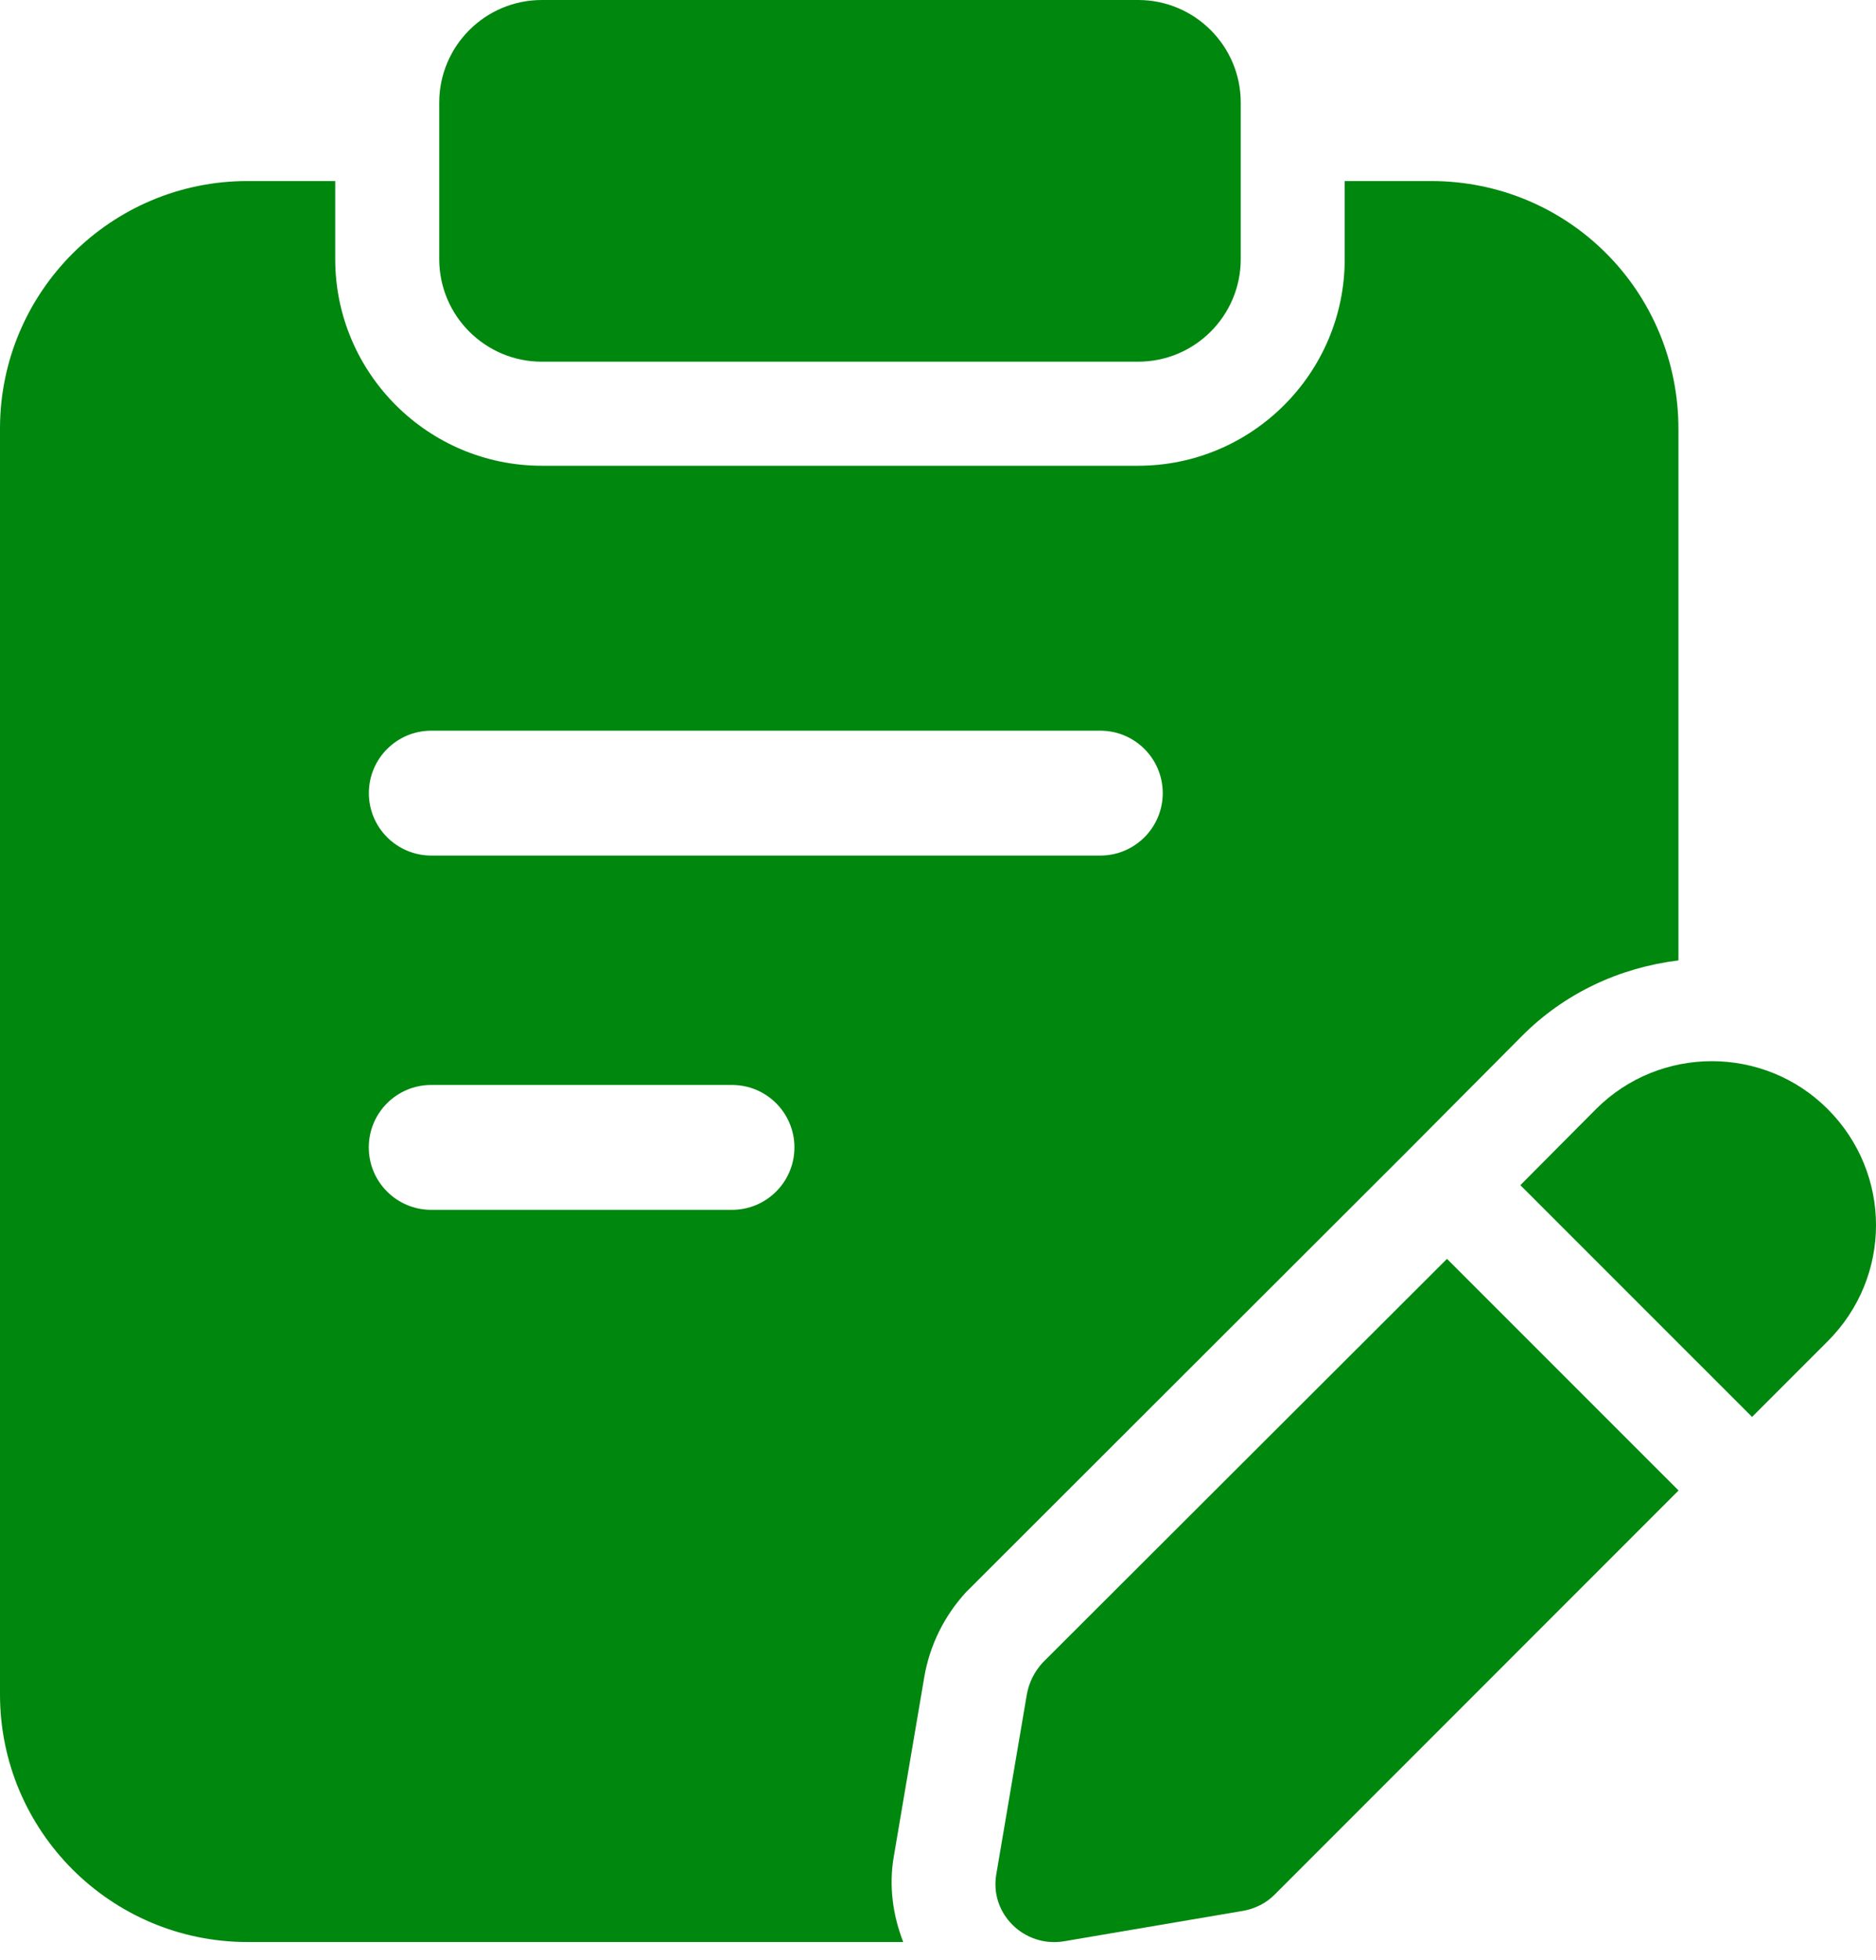
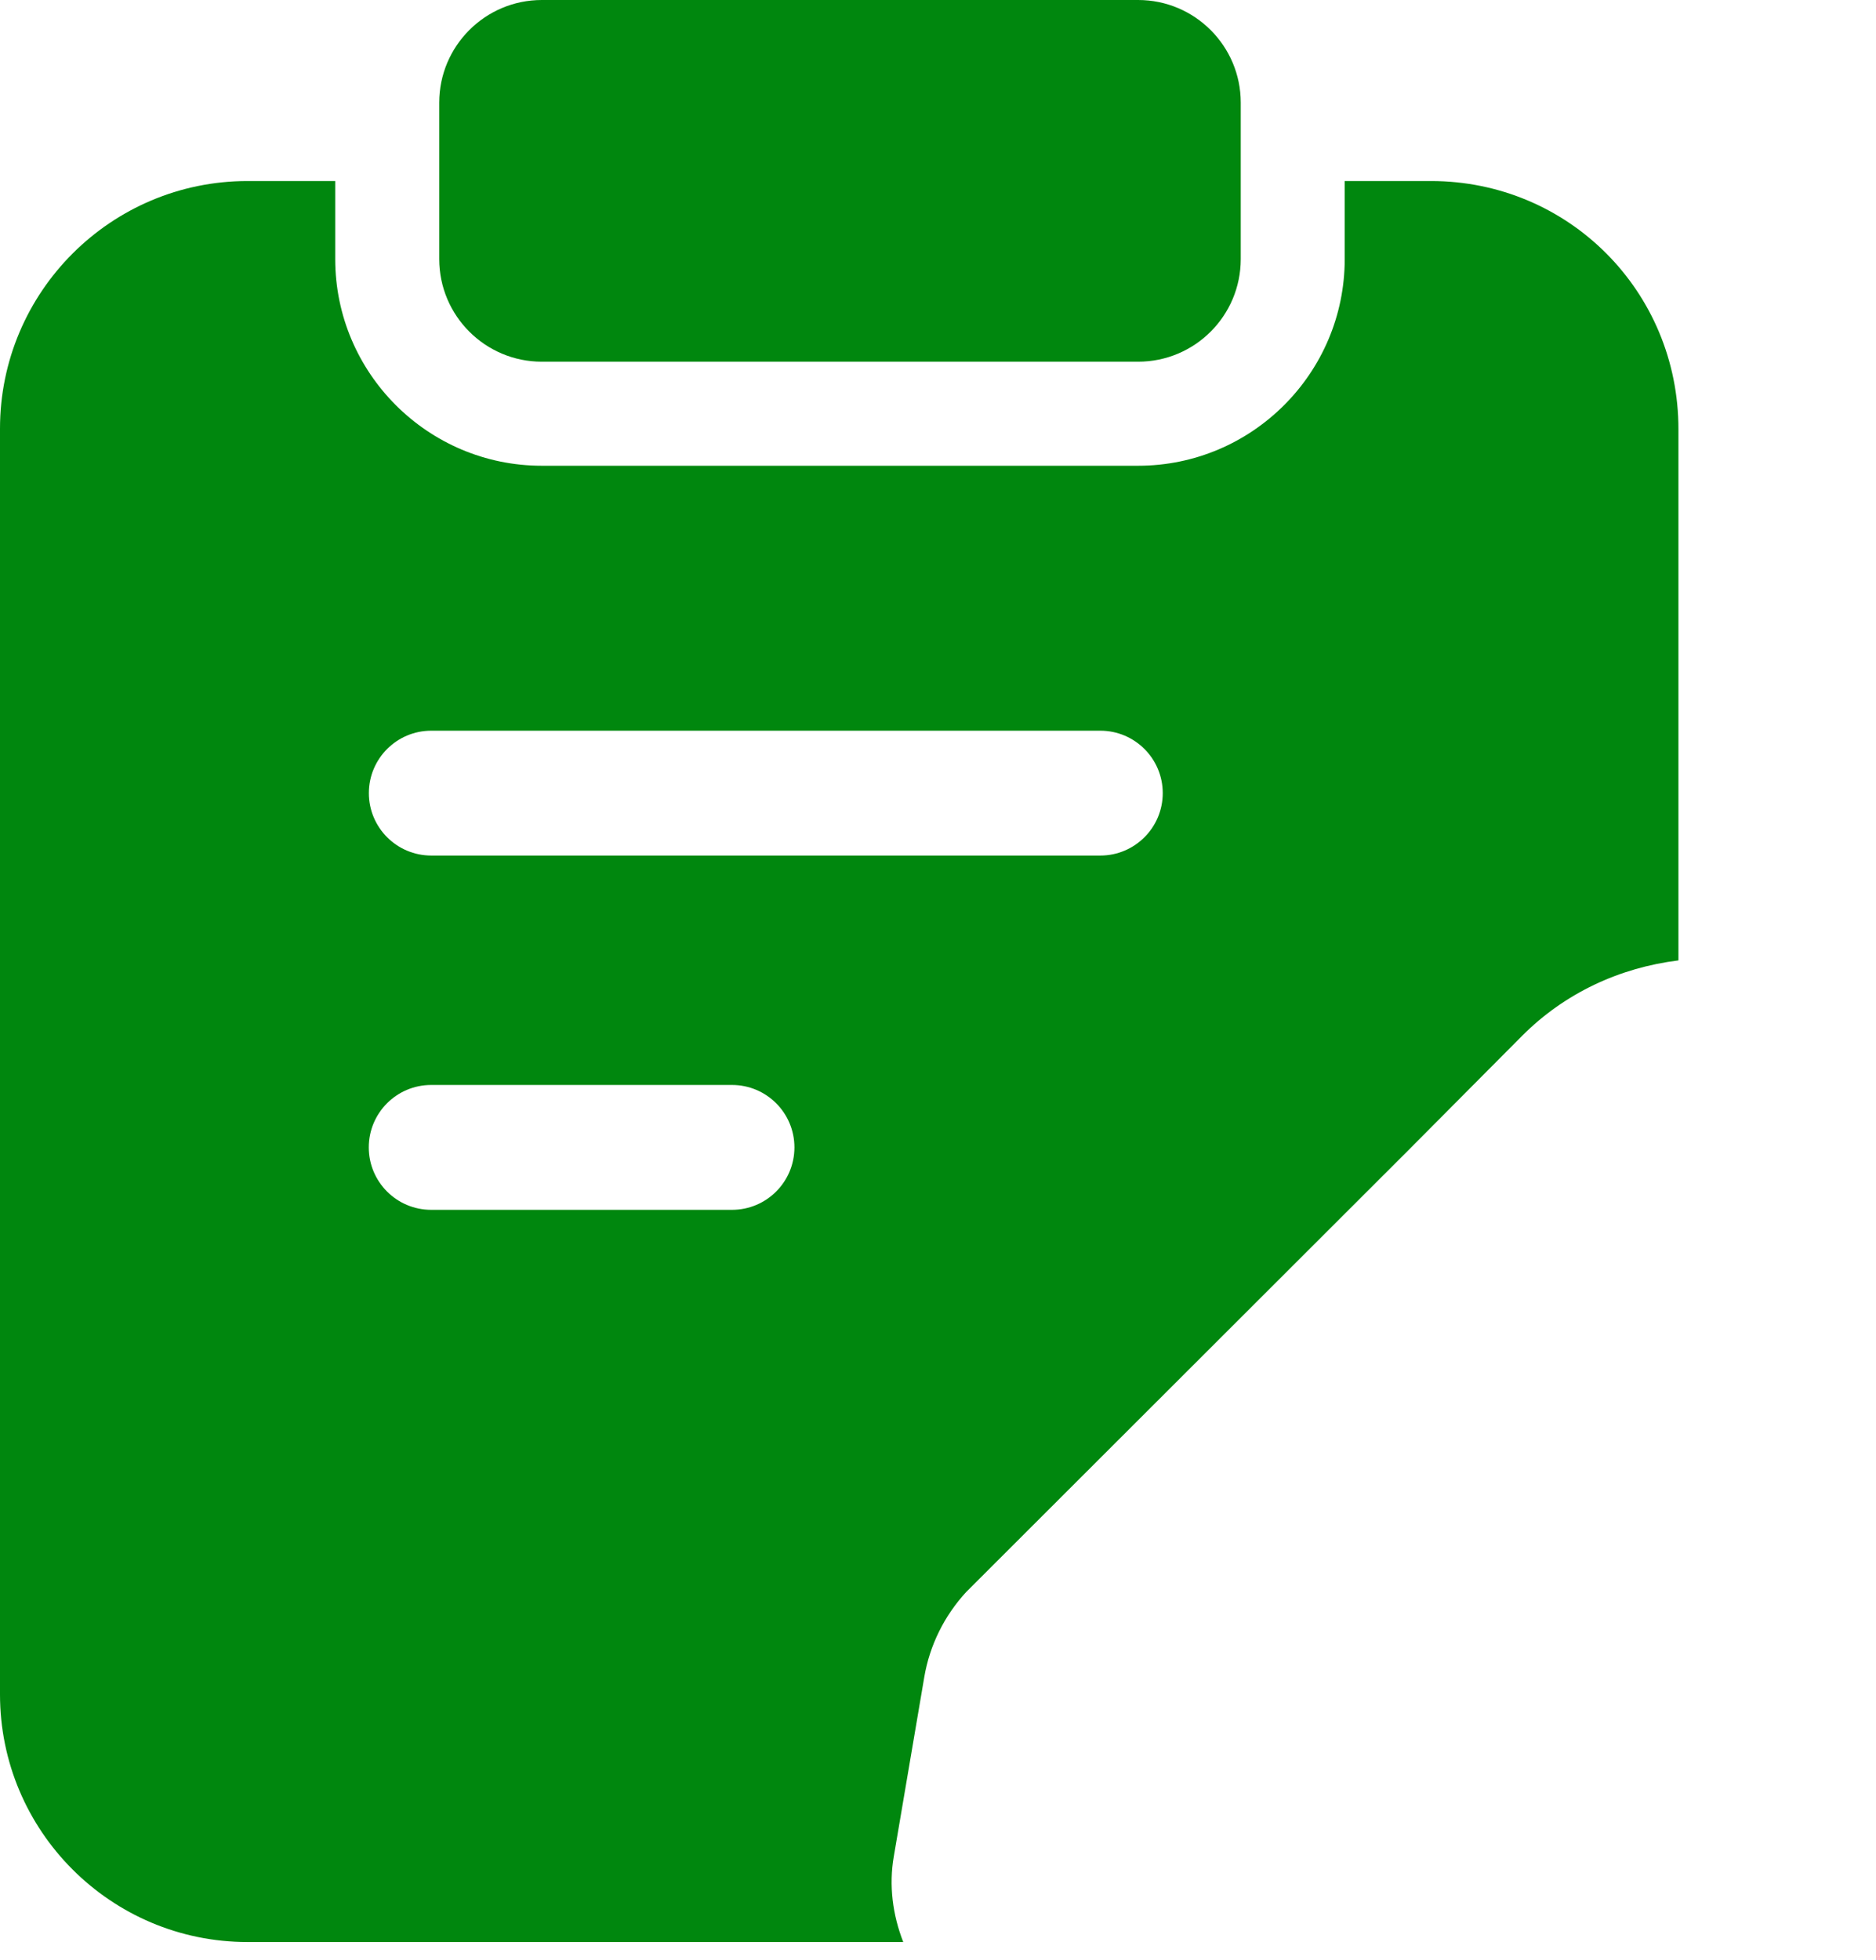
<svg xmlns="http://www.w3.org/2000/svg" width="45" height="47" viewBox="0 0 45 47" fill="none">
  <path d="M27.3 8.673H12.997C11.639 8.673 10.536 7.571 10.536 6.212V2.461C10.536 1.103 11.639 0 12.997 0H27.3C28.659 0 29.762 1.103 29.762 2.461V6.212C29.762 7.572 28.659 8.673 27.3 8.673Z" fill="#00870E" />
-   <path d="M43.84 26.593C42.31 25.063 39.815 25.063 38.285 26.593L36.469 28.419L42.027 33.976L43.84 32.163C45.387 30.618 45.387 28.14 43.84 26.593Z" fill="#00870E" />
-   <path d="M34.709 30.186L25.013 39.865C24.814 40.081 24.681 40.347 24.631 40.63L23.899 44.938C23.733 45.886 24.564 46.7 25.512 46.551L29.82 45.819C30.103 45.769 30.369 45.636 30.568 45.437L40.264 35.74L34.709 30.186Z" fill="#00870E" />
  <path d="M34.327 4.341H32.256V6.212C32.256 8.944 30.033 11.168 27.3 11.168H12.997C10.263 11.168 8.041 8.944 8.041 6.212V4.341H5.937C2.661 4.341 0 7.002 0 10.278V40.63C0 43.906 2.661 46.567 5.937 46.567H21.666C21.413 45.917 21.318 45.212 21.441 44.508L22.171 40.213C22.301 39.451 22.65 38.747 23.176 38.174L33.761 27.603L36.514 24.835C37.537 23.811 38.849 23.204 40.261 23.029V10.295C40.264 6.985 37.62 4.341 34.327 4.341ZM17.559 29.01H10.343C9.516 29.01 8.846 28.34 8.846 27.513C8.846 26.686 9.516 26.016 10.343 26.016H17.559C18.386 26.016 19.056 26.686 19.056 27.513C19.056 28.34 18.386 29.01 17.559 29.01ZM26.394 20.515H10.345C9.518 20.515 8.848 19.844 8.848 19.018C8.848 18.191 9.518 17.521 10.345 17.521H26.394C27.22 17.521 27.891 18.191 27.891 19.018C27.891 19.844 27.22 20.515 26.394 20.515Z" fill="#00870E" />
</svg>